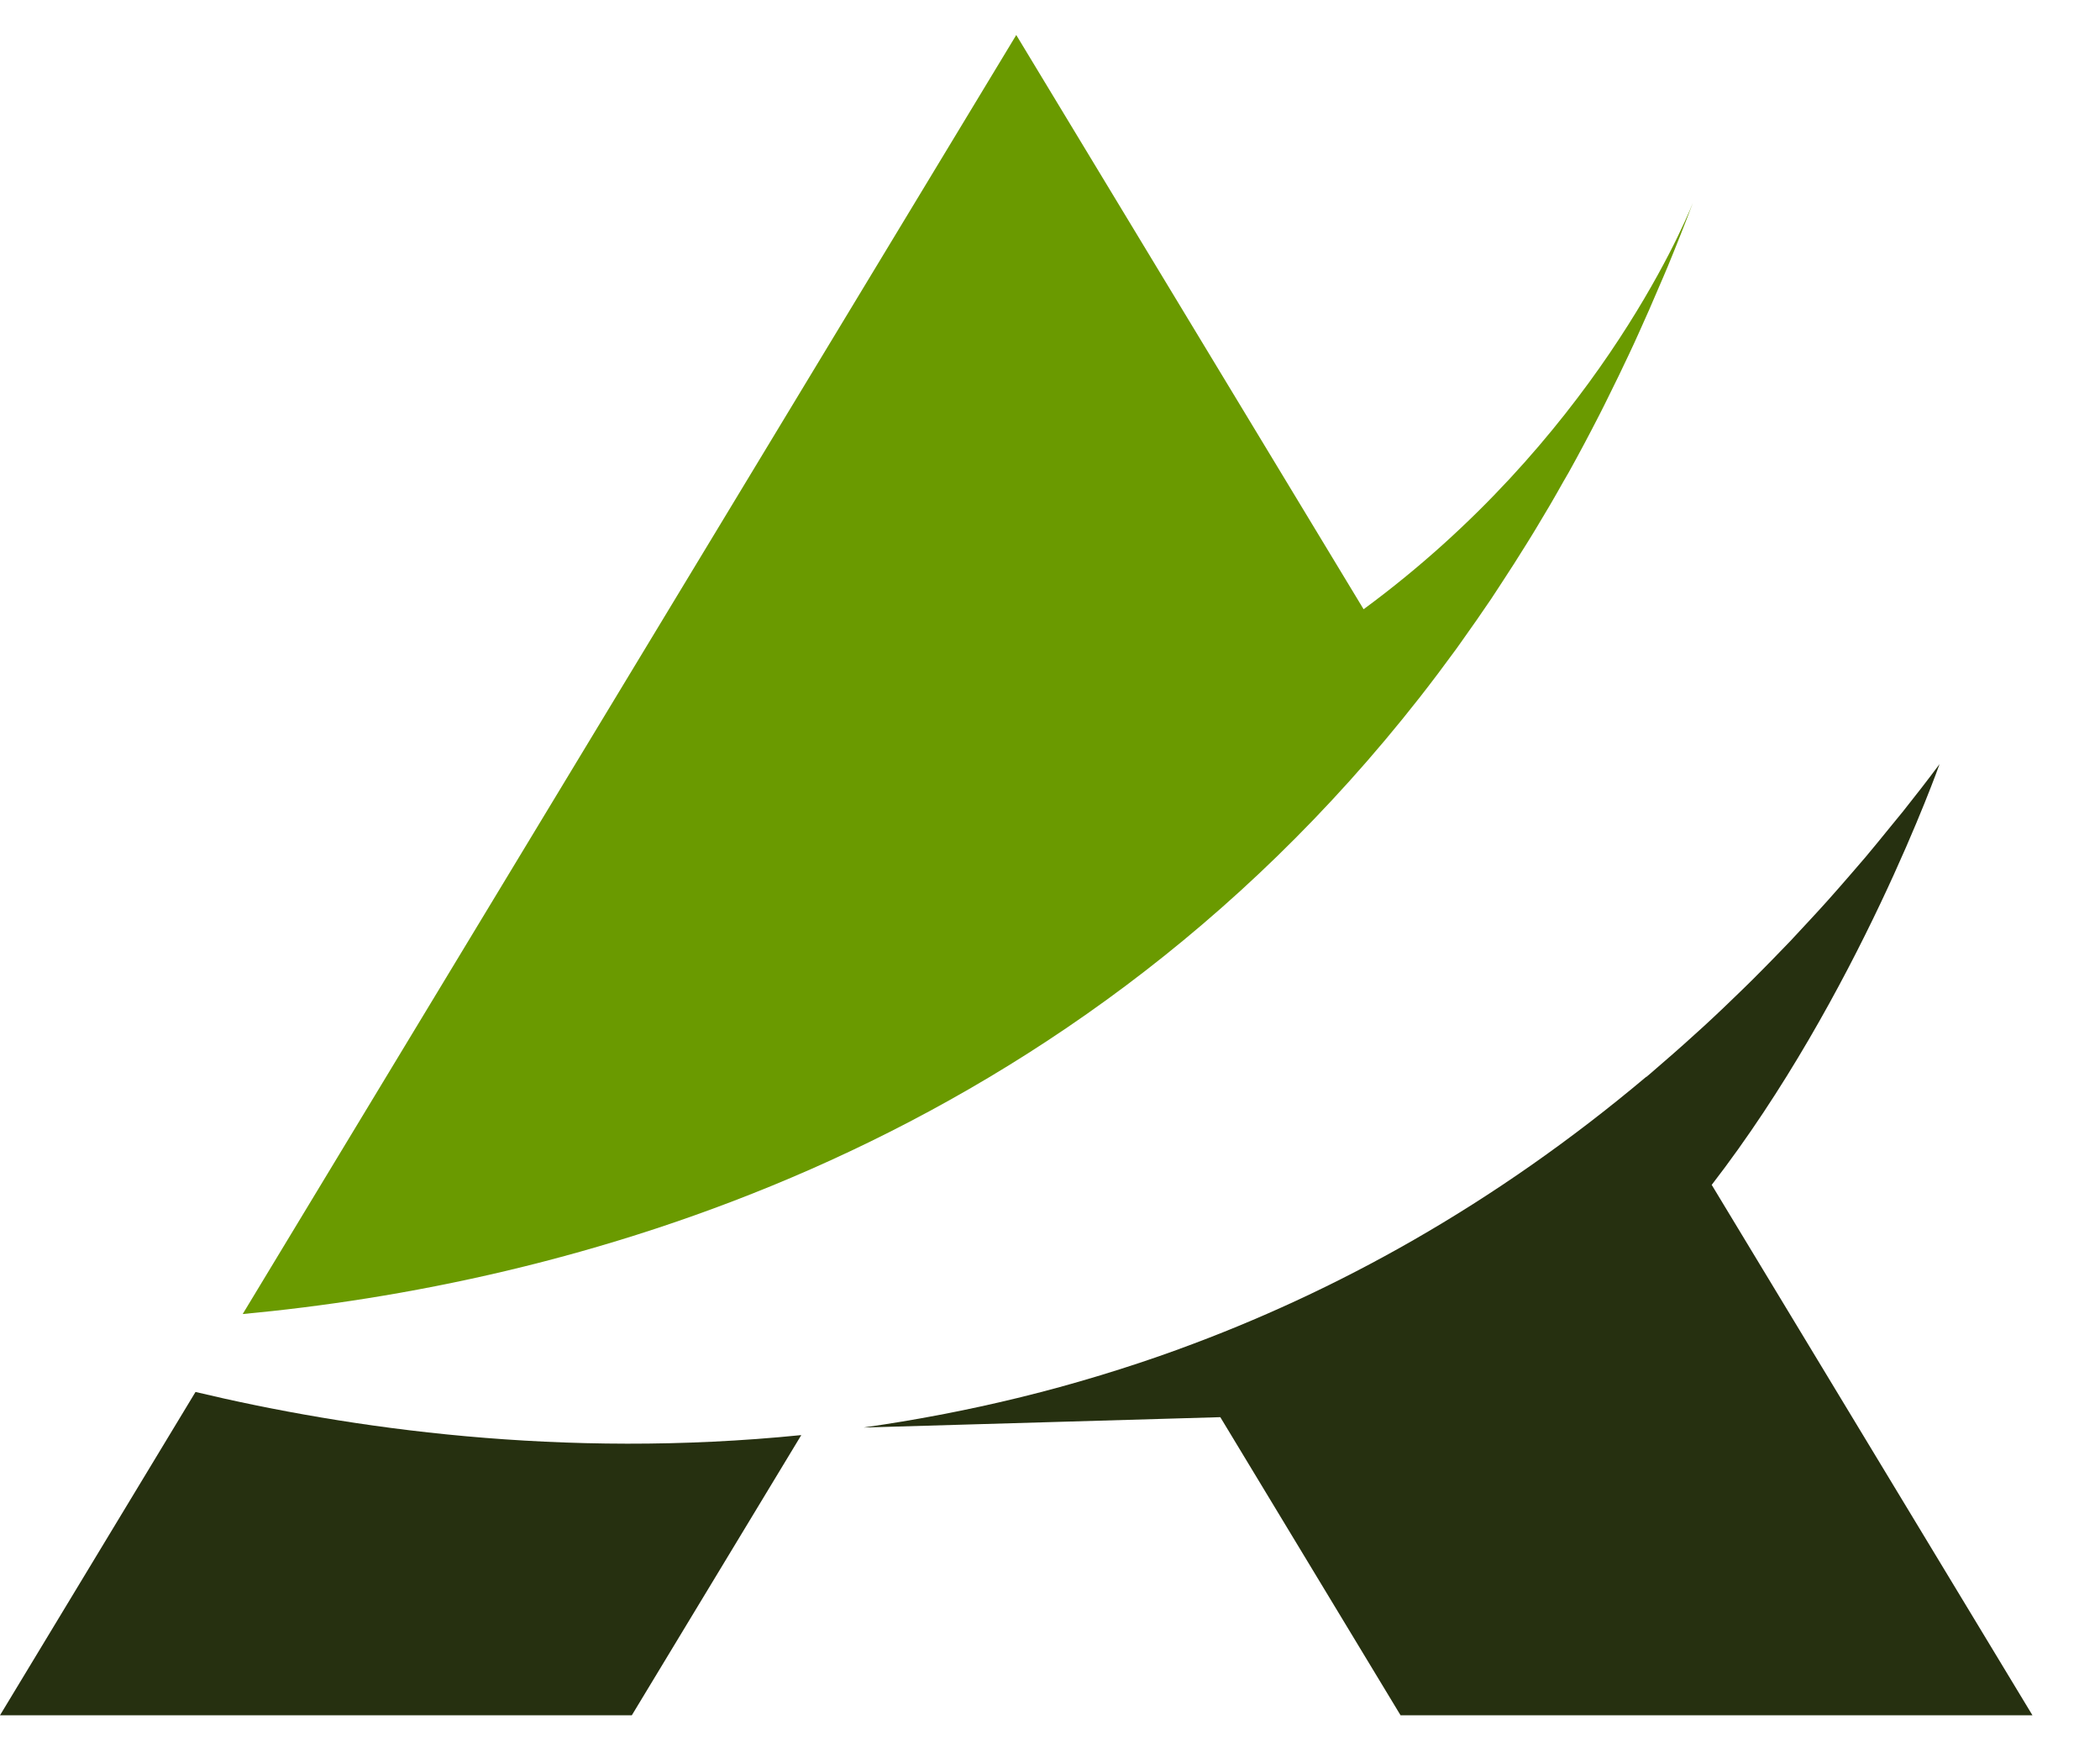
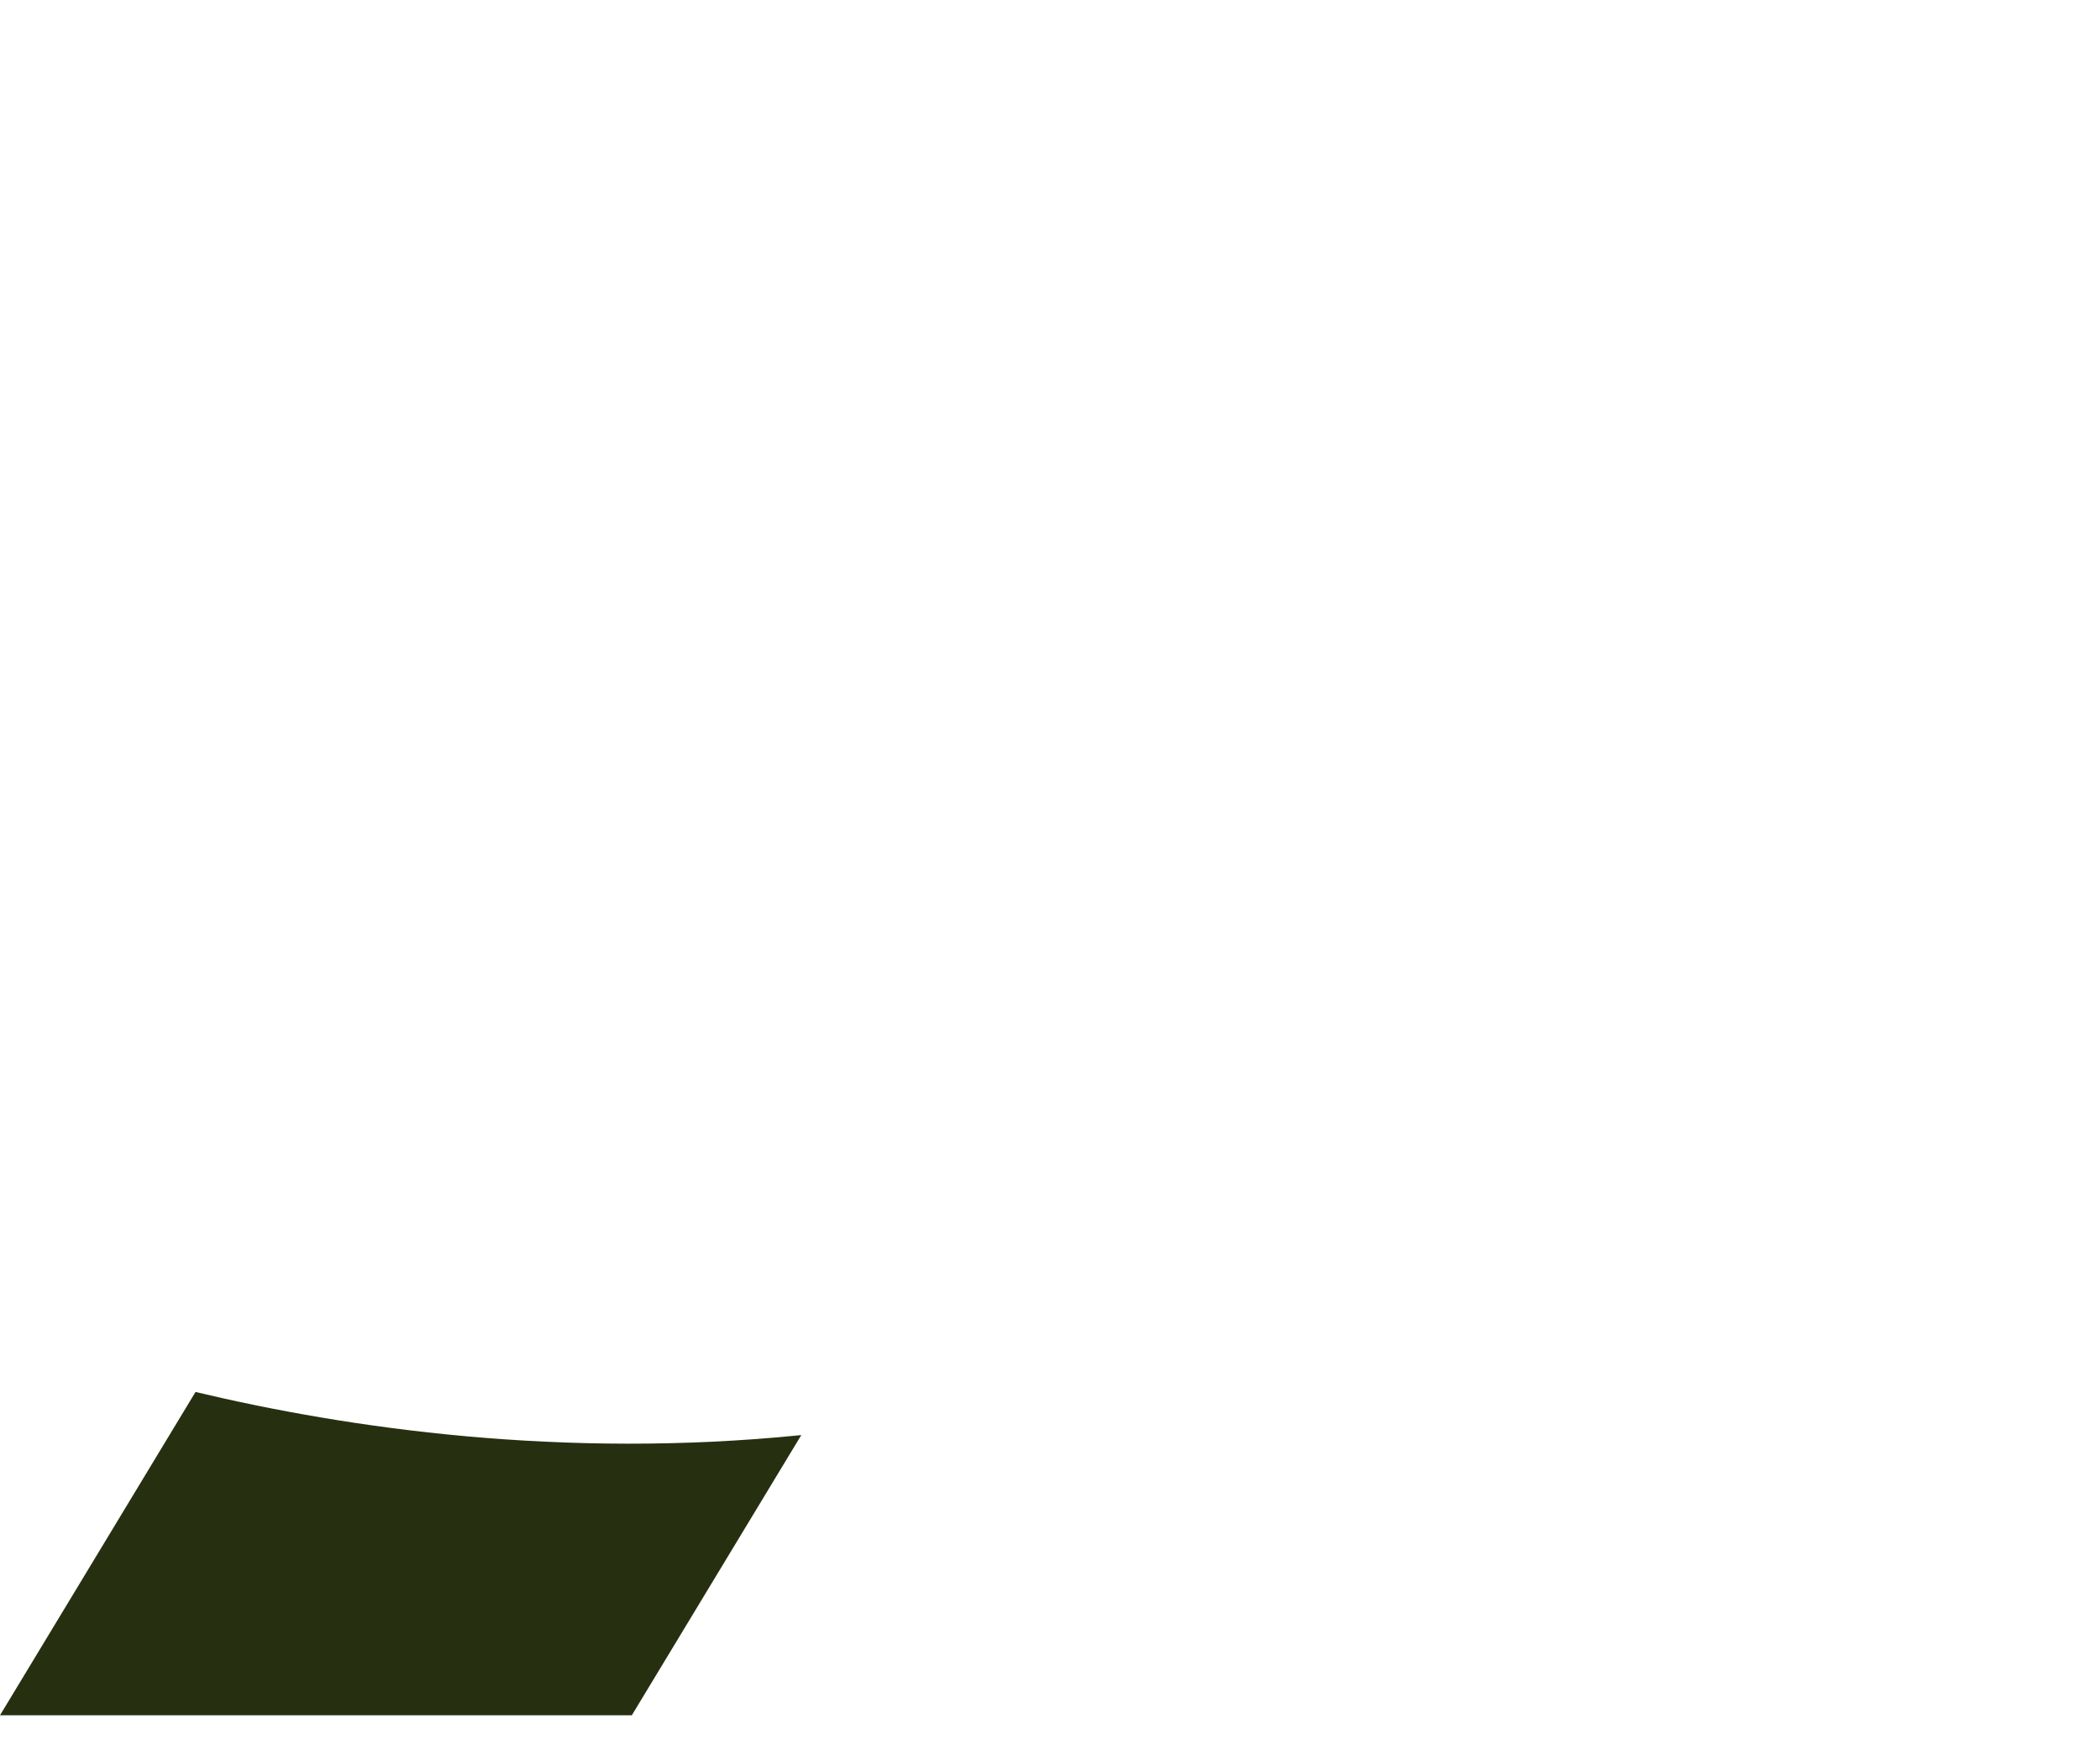
<svg xmlns="http://www.w3.org/2000/svg" width="30" height="25" viewBox="0 0 30 25" fill="none">
  <path d="M23.565 2.9C23.576 2.874 23.581 2.86 23.581 2.86C23.576 2.873 23.57 2.886 23.565 2.9Z" fill="#263010" />
-   <path d="M3.467 18.769L14.518 0.5L19.48 8.702C22.735 6.308 24.031 3.277 24.183 2.9C24.066 3.21 23.946 3.513 23.823 3.811C23.782 3.91 23.74 4.006 23.698 4.103C23.607 4.318 23.514 4.53 23.419 4.739C23.373 4.843 23.325 4.946 23.277 5.048C23.177 5.262 23.075 5.471 22.972 5.678C22.932 5.759 22.892 5.841 22.851 5.92C22.707 6.201 22.561 6.477 22.411 6.746C22.385 6.793 22.358 6.838 22.331 6.884C22.206 7.108 22.078 7.327 21.947 7.542C21.898 7.625 21.847 7.705 21.797 7.786C21.684 7.968 21.57 8.147 21.454 8.323C21.404 8.401 21.353 8.478 21.302 8.555C21.166 8.756 21.029 8.953 20.891 9.146C20.861 9.187 20.833 9.23 20.803 9.27C20.631 9.506 20.458 9.736 20.282 9.961C15.08 16.596 7.903 18.356 3.467 18.769Z" fill="#6A9A00" />
-   <path d="M2.793 19.882L0 24.5H9.026L11.447 20.498C8.028 20.844 4.971 20.401 2.793 19.882Z" fill="#263010" />
-   <path d="M24.453 16.924C26.537 14.226 27.708 10.914 27.708 10.914C27.535 11.146 27.36 11.371 27.184 11.592C27.122 11.669 27.061 11.743 26.999 11.818C26.883 11.96 26.769 12.102 26.653 12.239C26.578 12.328 26.503 12.412 26.429 12.499C26.325 12.619 26.22 12.74 26.115 12.857C26.035 12.947 25.954 13.034 25.874 13.121C25.773 13.23 25.673 13.339 25.572 13.446C25.488 13.534 25.404 13.62 25.32 13.706C25.221 13.807 25.122 13.908 25.023 14.006C24.937 14.091 24.851 14.175 24.765 14.257C24.667 14.353 24.567 14.447 24.468 14.54C24.382 14.621 24.295 14.7 24.208 14.778C24.108 14.87 24.007 14.959 23.907 15.047C23.82 15.123 23.734 15.198 23.648 15.272C23.606 15.308 23.563 15.347 23.52 15.382L23.518 15.38C21.337 17.215 19.073 18.458 16.844 19.269L16.845 19.27C16.84 19.271 16.837 19.272 16.832 19.274C16.461 19.409 16.092 19.531 15.724 19.643C15.708 19.648 15.693 19.653 15.677 19.657C15.317 19.766 14.958 19.864 14.601 19.952C14.575 19.959 14.55 19.965 14.523 19.971C14.177 20.055 13.833 20.13 13.491 20.196C13.455 20.203 13.418 20.21 13.381 20.217C13.048 20.28 12.716 20.335 12.387 20.382C12.37 20.384 12.354 20.388 12.337 20.39L17.433 20.242L20.008 24.5H29.035L24.453 16.924Z" fill="#263010" />
+   <path d="M2.793 19.882L0 24.5H9.026L11.447 20.498C8.028 20.844 4.971 20.401 2.793 19.882" fill="#263010" />
</svg>